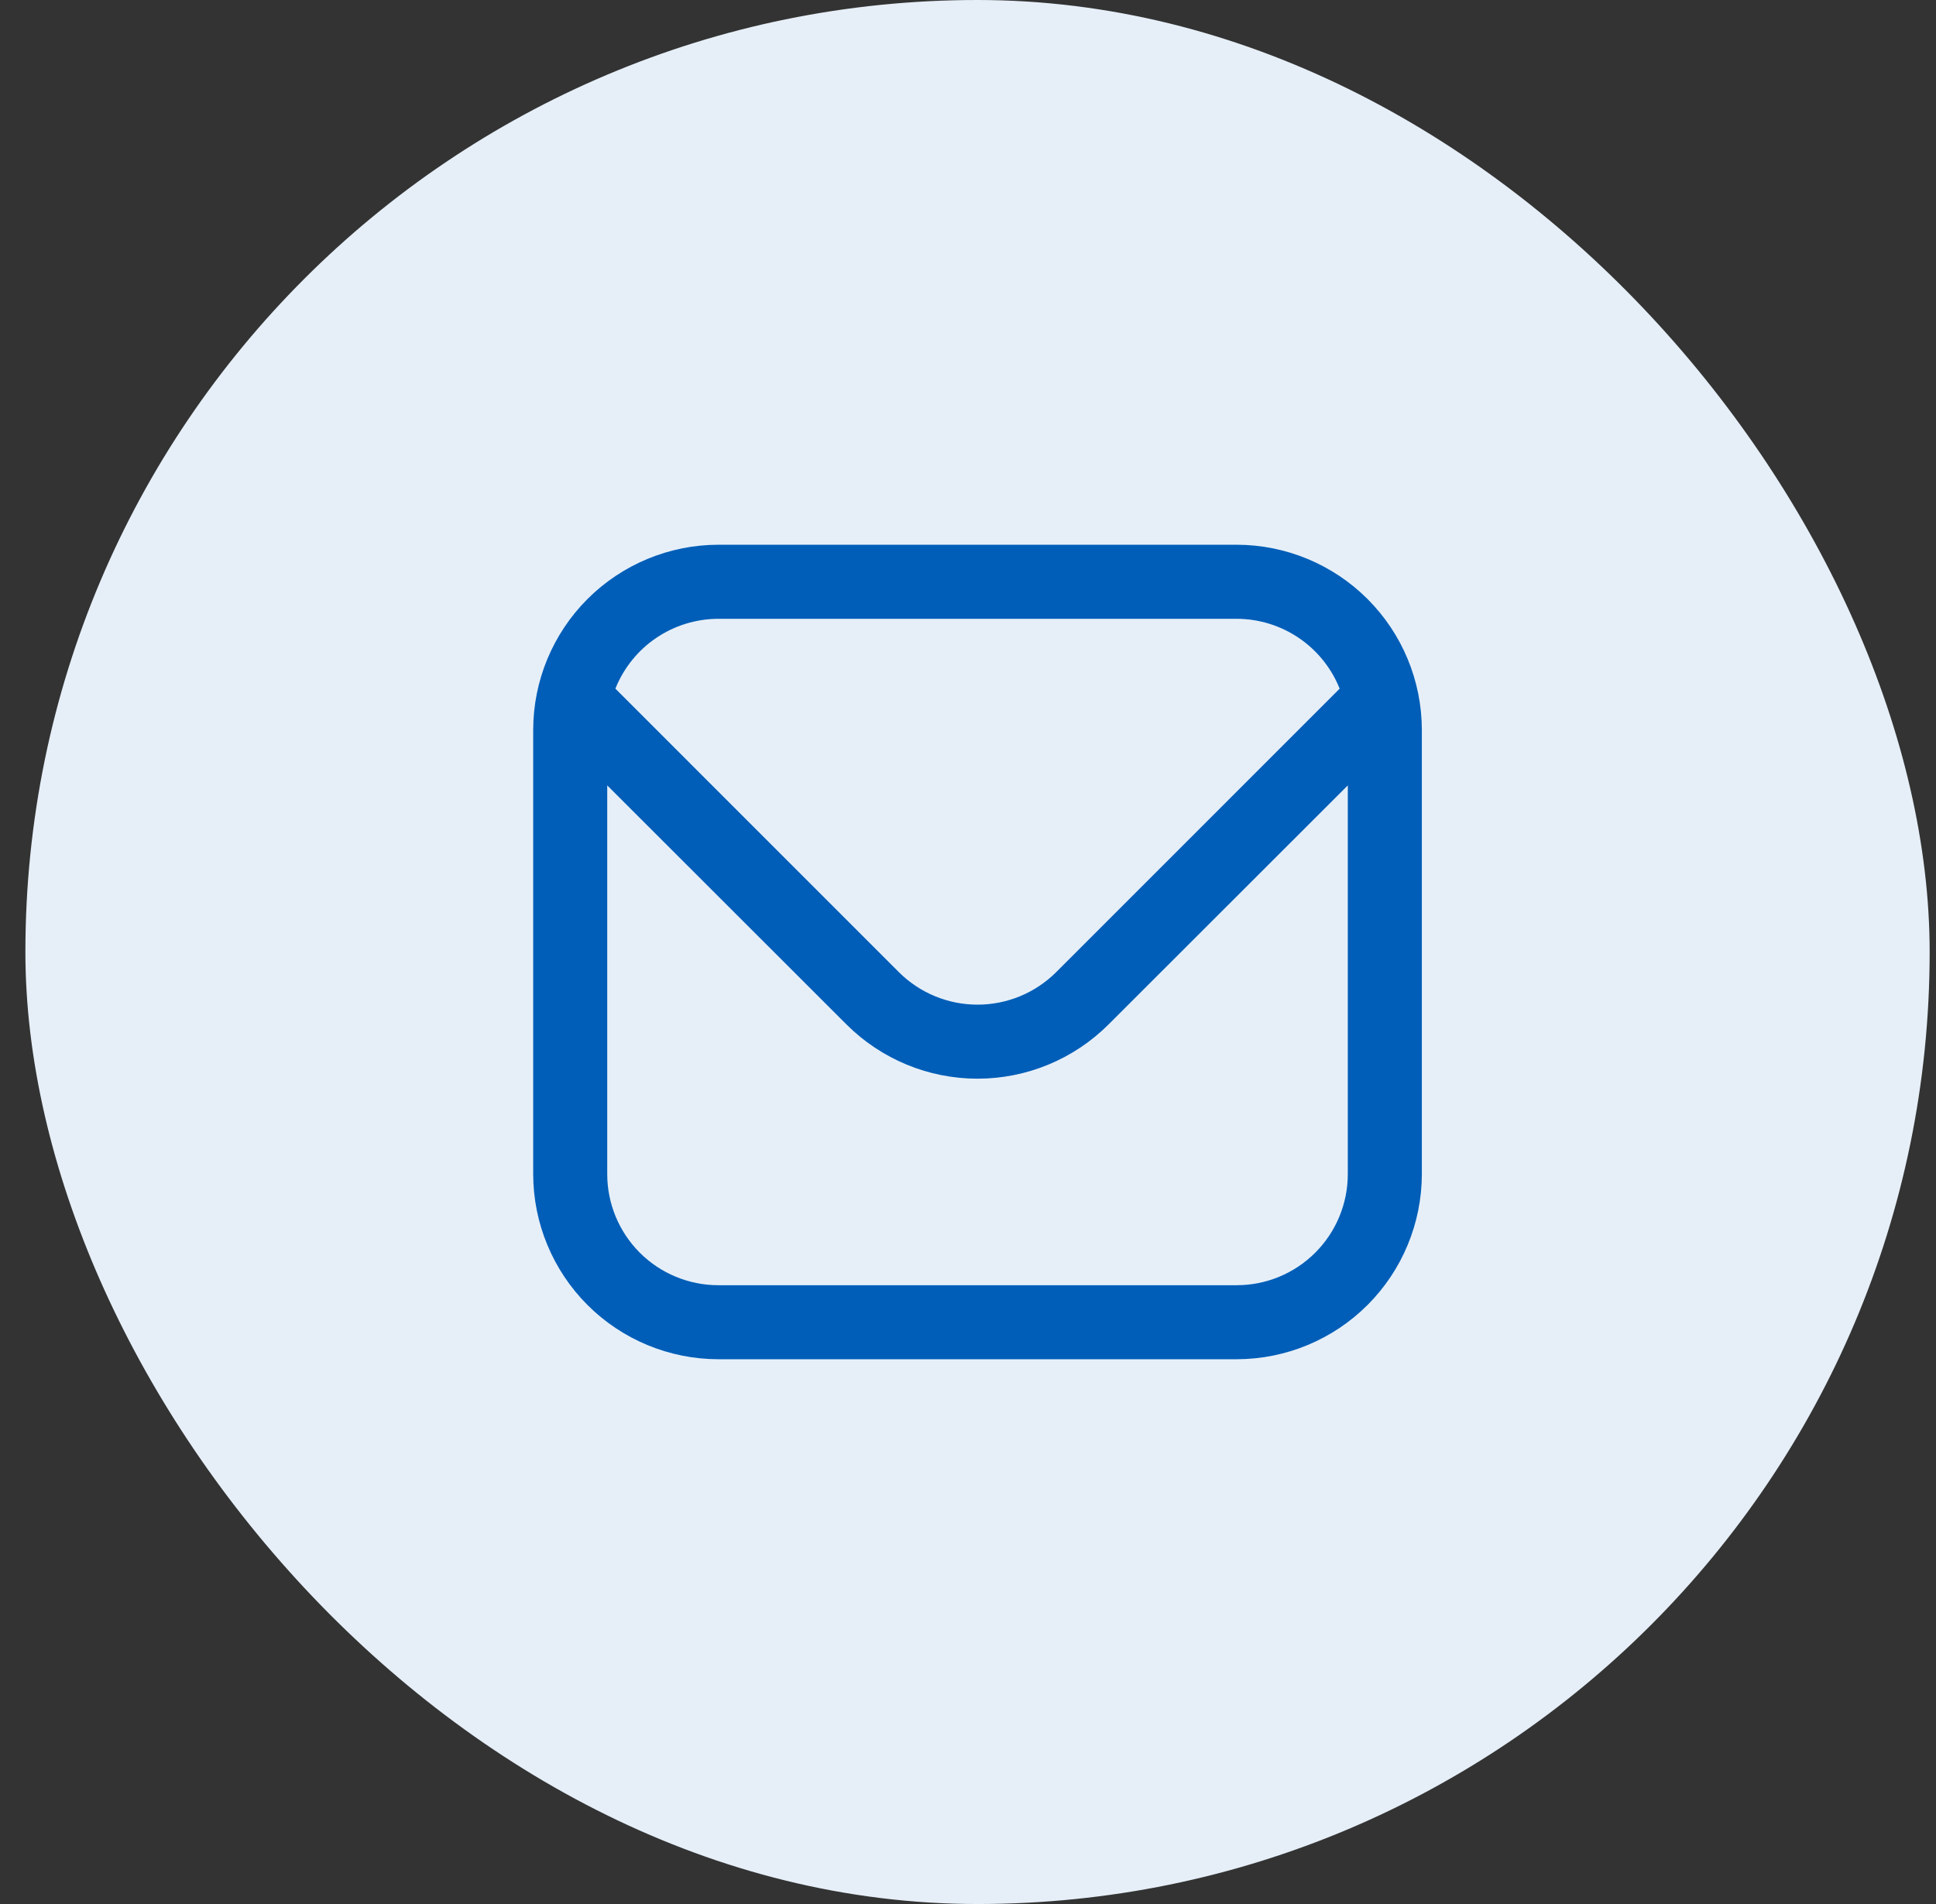
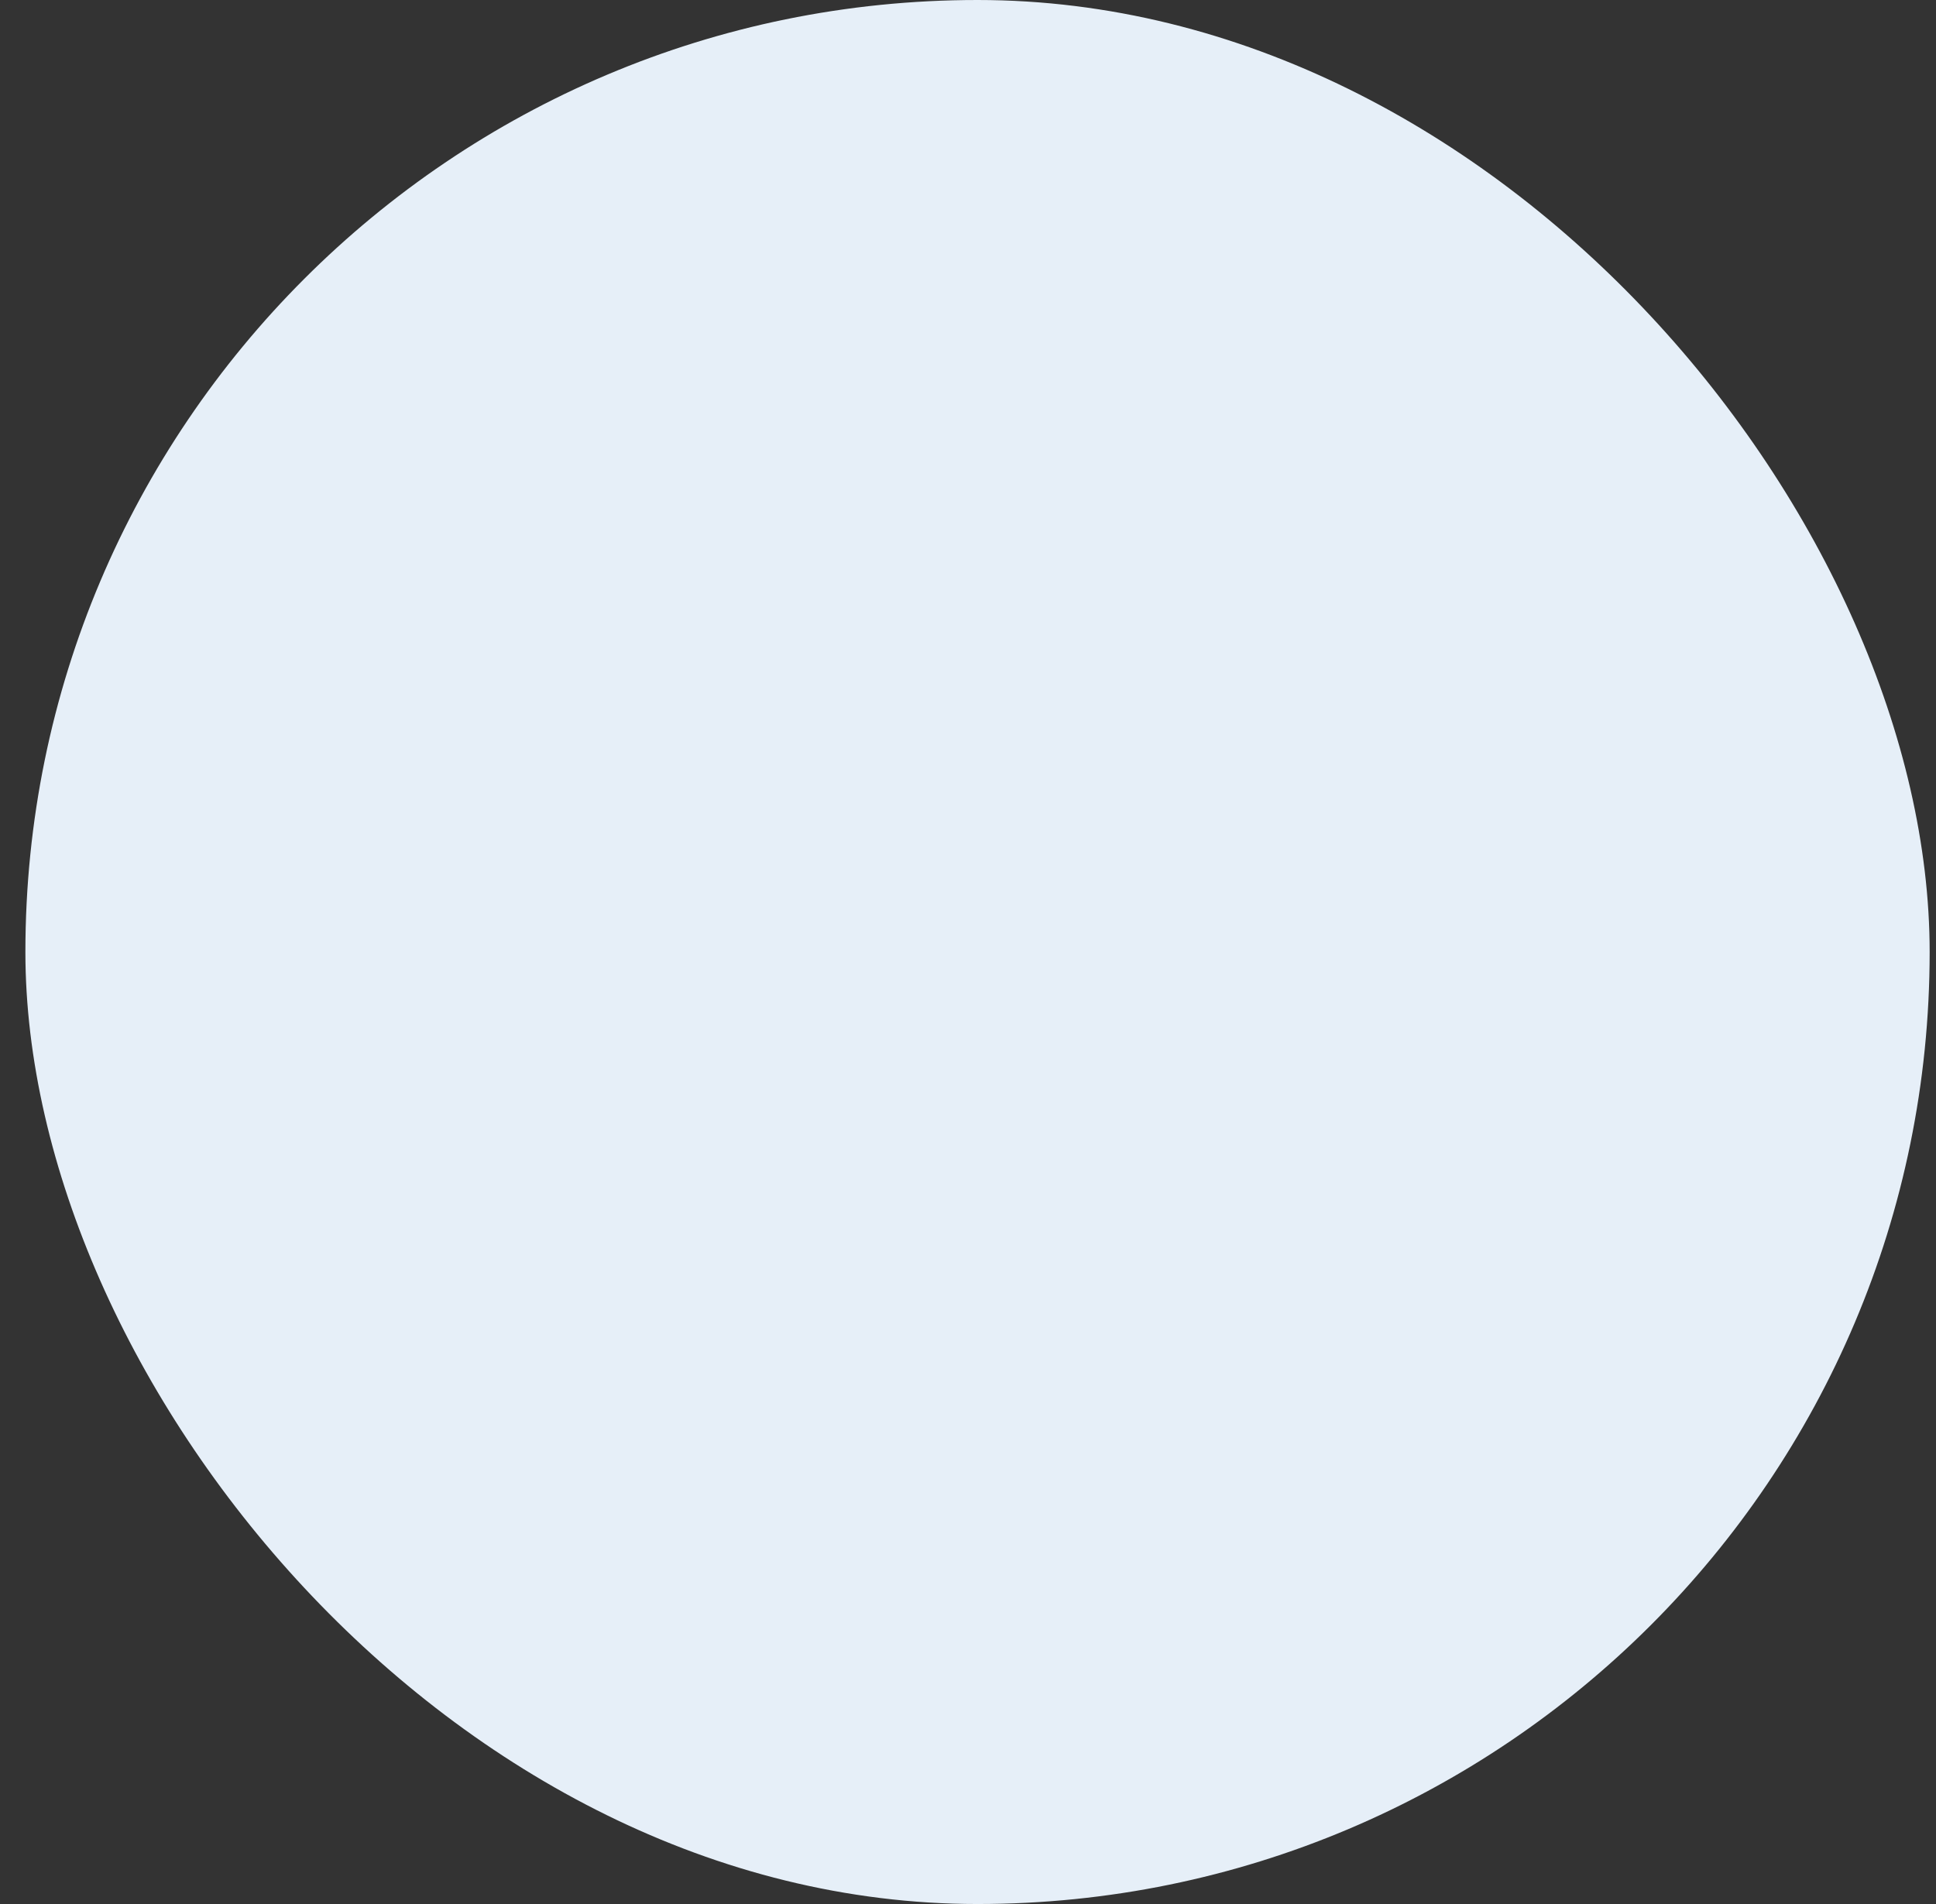
<svg xmlns="http://www.w3.org/2000/svg" width="61" height="60" viewBox="0 0 61 60" fill="none">
  <rect x="0" y="0" width="61" height="60" fill="#333333" stroke="none" />
  <rect x="0.8" width="60" height="60" rx="30" fill="#E6EFF8" />
  <g clip-path="url(#clip0_442_3326)">
-     <path d="M38.967 17.166H22.633C21.087 17.168 19.604 17.784 18.51 18.877C17.417 19.971 16.802 21.453 16.8 23V37C16.802 38.546 17.417 40.029 18.51 41.123C19.604 42.216 21.087 42.831 22.633 42.833H38.967C40.513 42.831 41.996 42.216 43.089 41.123C44.183 40.029 44.798 38.546 44.8 37V23C44.798 21.453 44.183 19.971 43.089 18.877C41.996 17.784 40.513 17.168 38.967 17.166ZM22.633 19.5H38.967C39.665 19.501 40.347 19.712 40.925 20.104C41.503 20.496 41.951 21.053 42.21 21.701L33.276 30.637C32.618 31.292 31.728 31.659 30.8 31.659C29.872 31.659 28.982 31.292 28.324 30.637L19.39 21.701C19.649 21.053 20.096 20.496 20.674 20.104C21.252 19.712 21.935 19.501 22.633 19.5ZM38.967 40.5H22.633C21.705 40.5 20.815 40.131 20.158 39.475C19.502 38.818 19.133 37.928 19.133 37V24.75L26.674 32.286C27.77 33.379 29.253 33.992 30.8 33.992C32.346 33.992 33.83 33.379 34.925 32.286L42.467 24.75V37C42.467 37.928 42.098 38.818 41.441 39.475C40.785 40.131 39.895 40.5 38.967 40.5Z" fill="#005EB8" />
-   </g>
+     </g>
  <defs>
    <clipPath id="clip0_442_3326">
      <rect width="28" height="28" fill="white" transform="translate(16.8 16)" />
    </clipPath>
  </defs>
</svg>